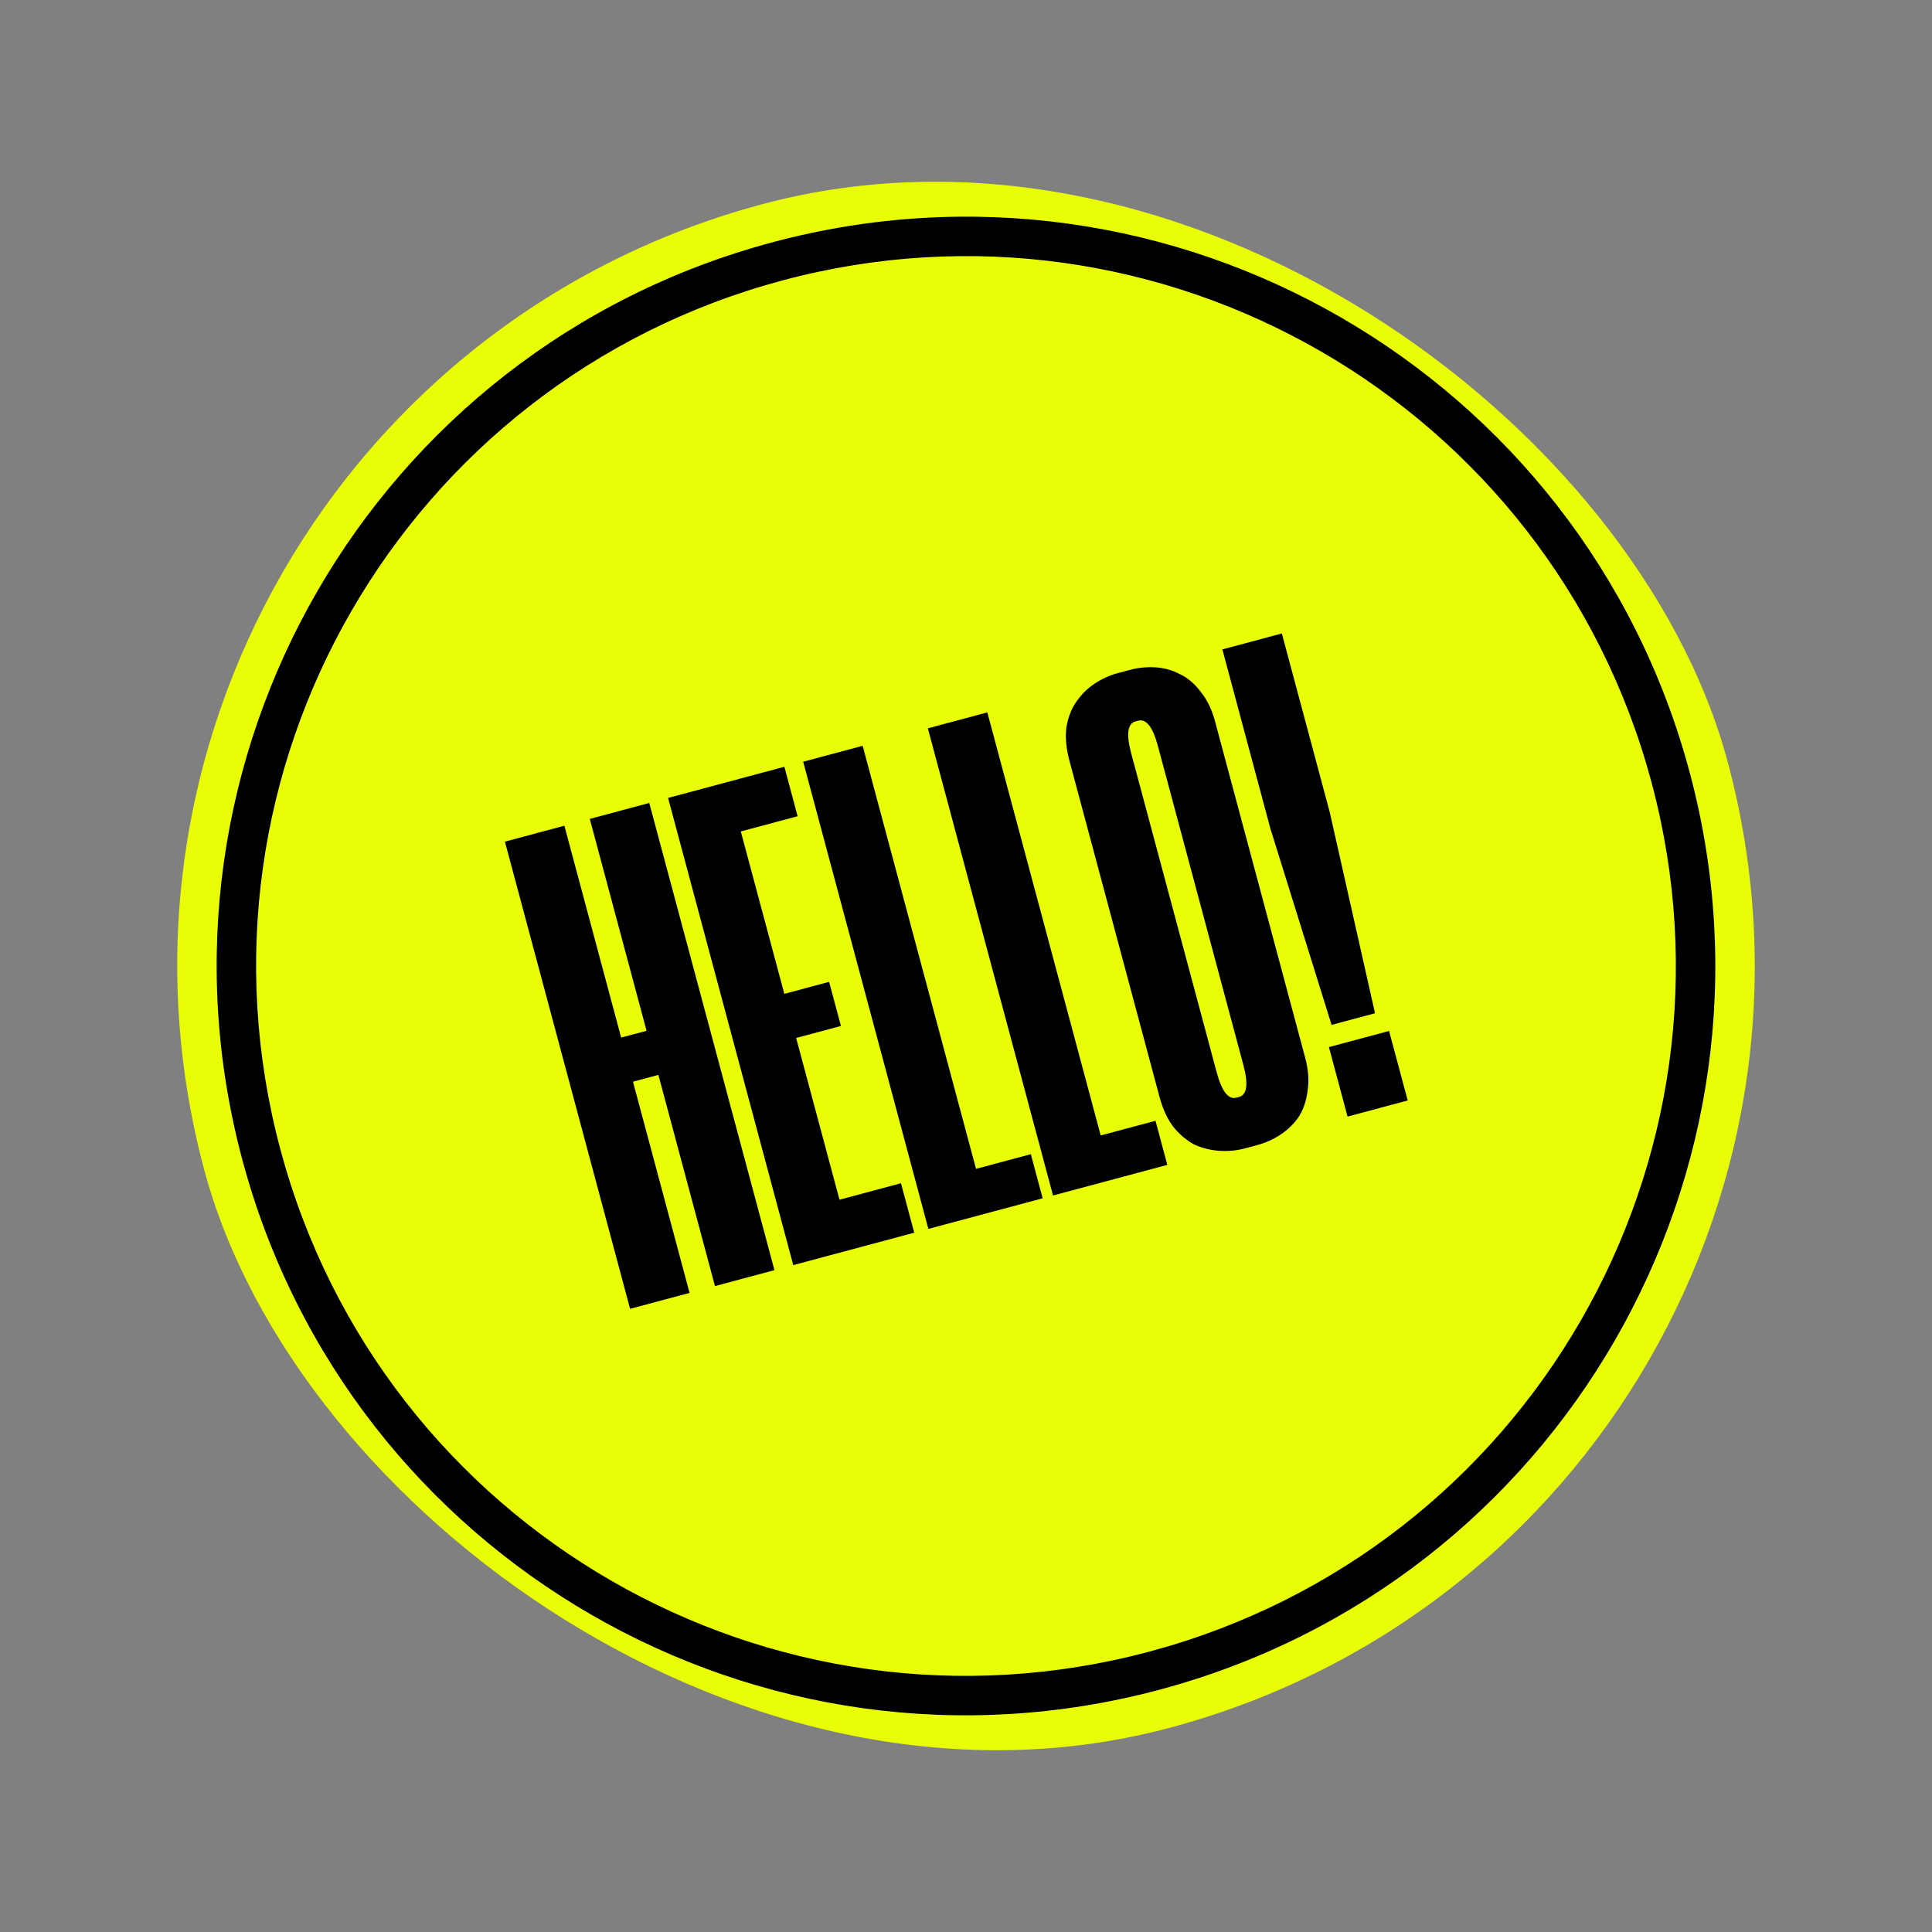
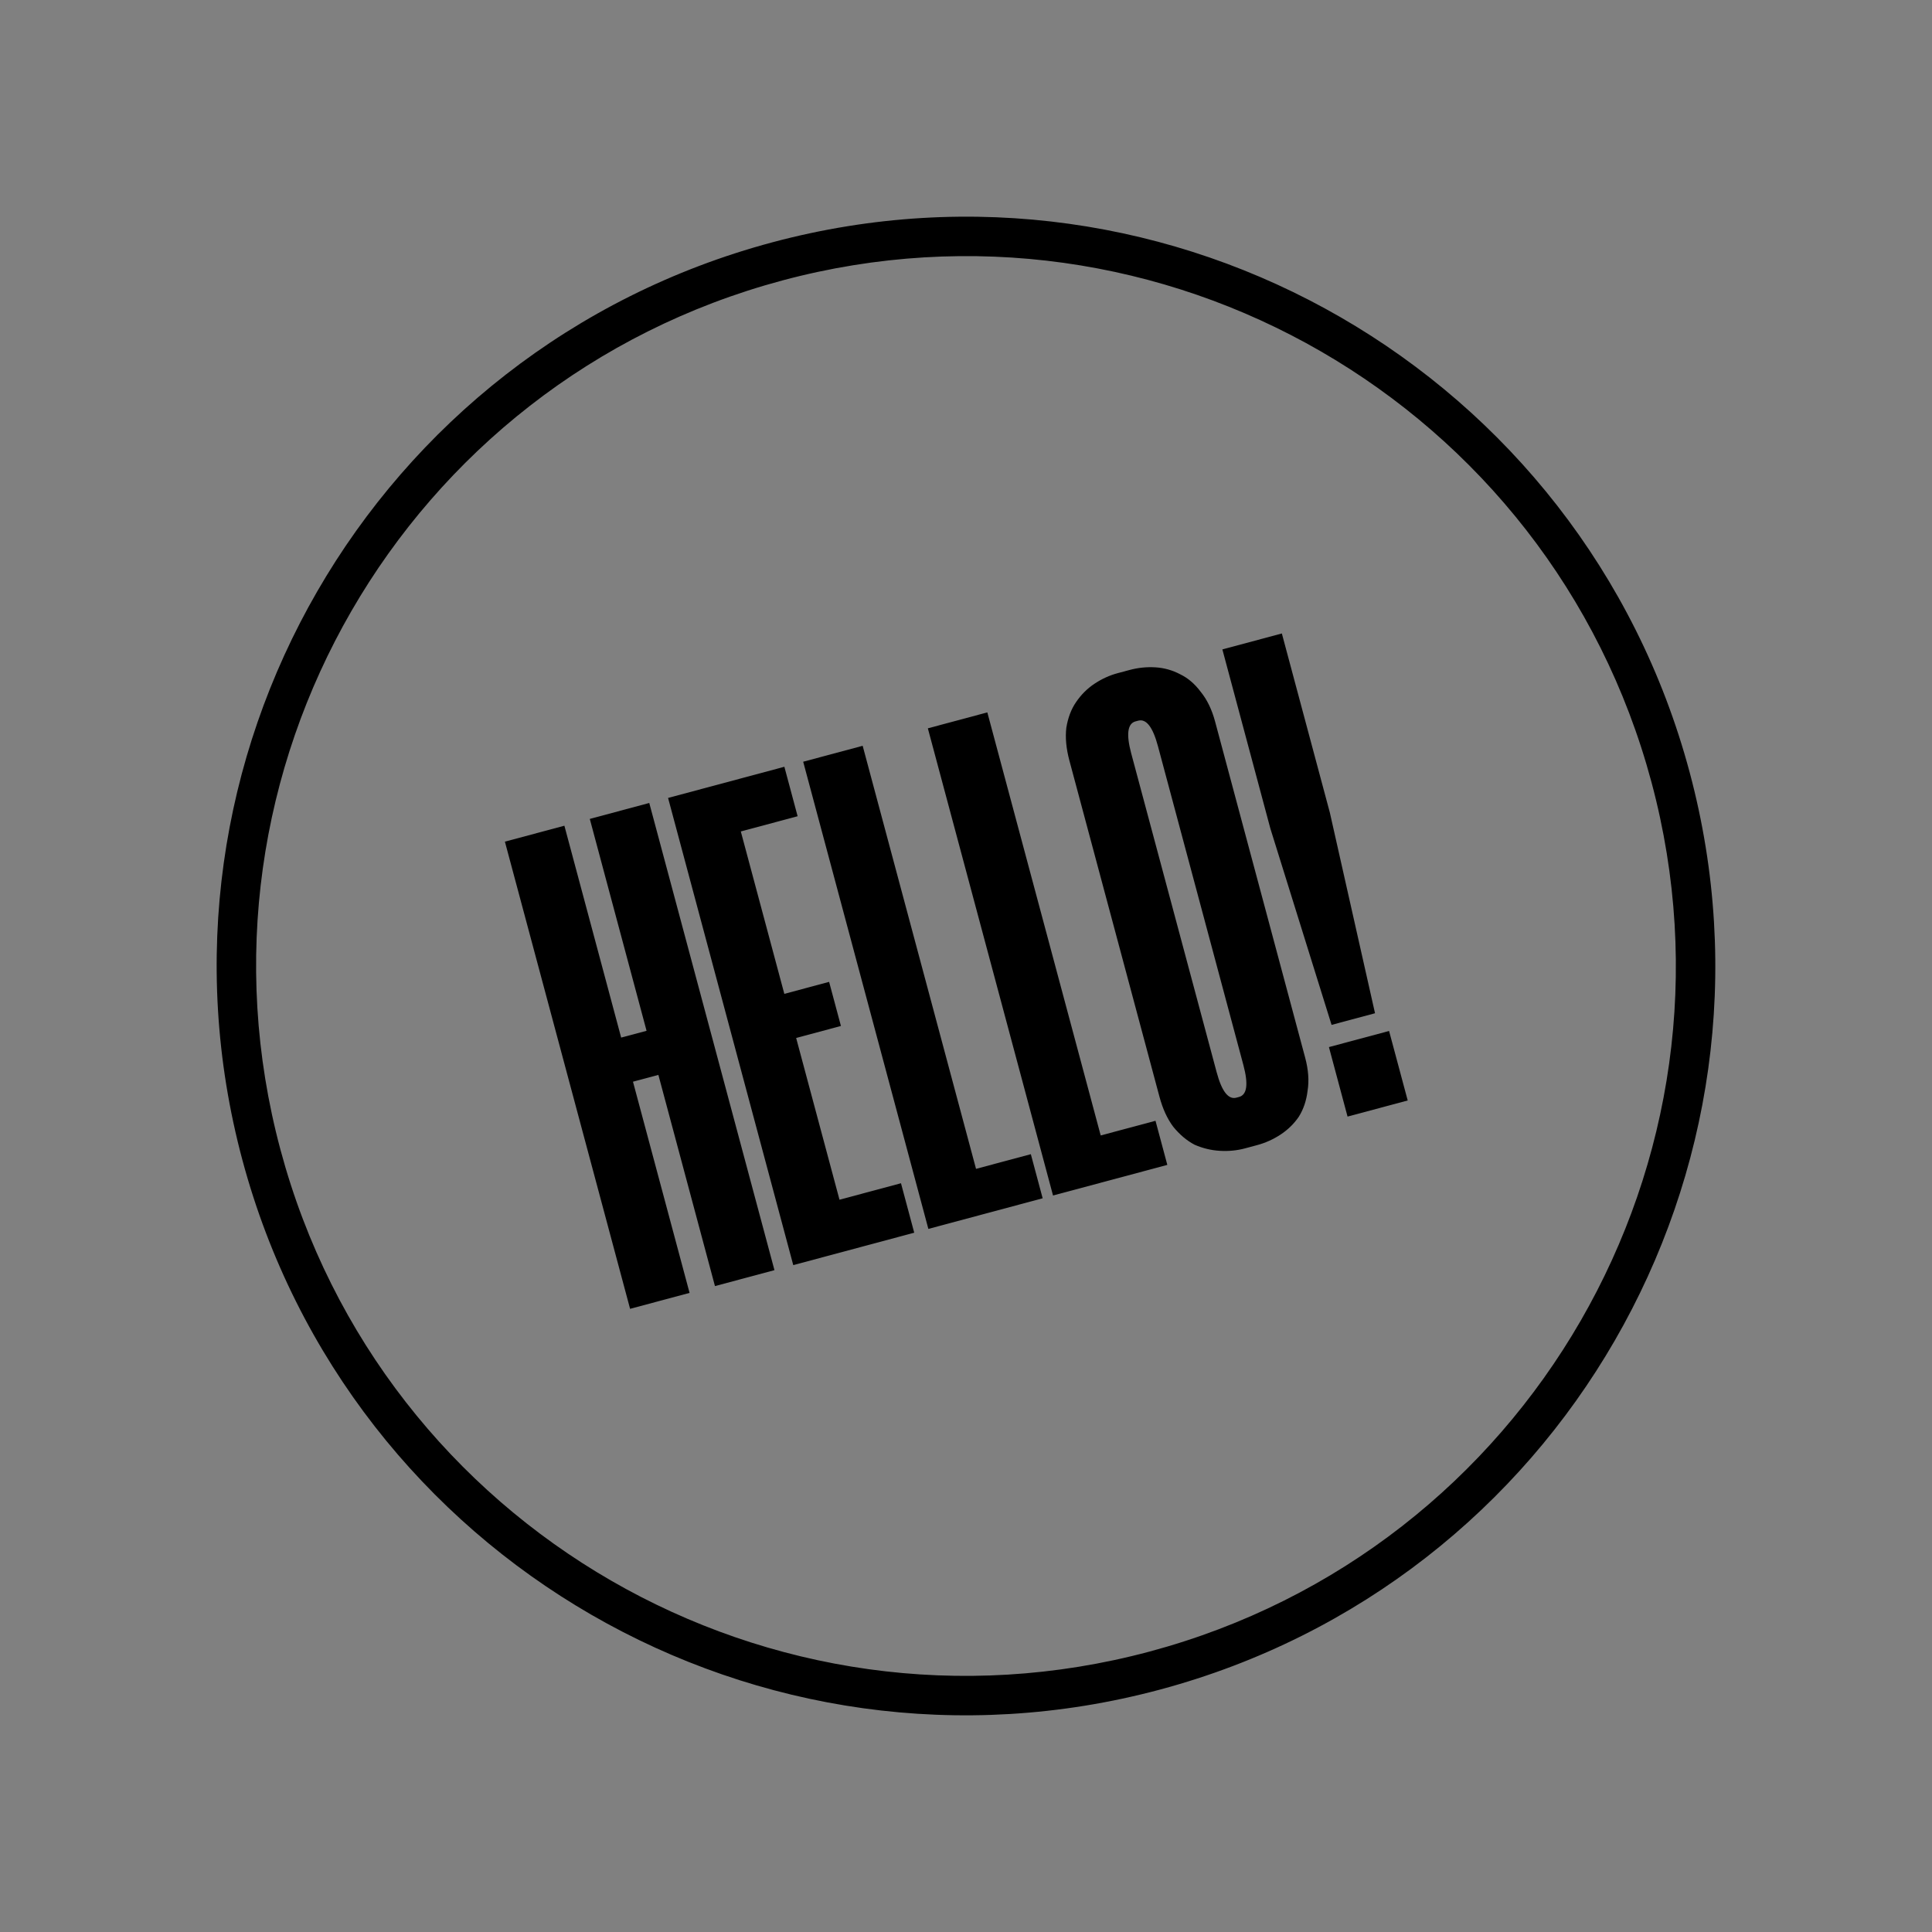
<svg xmlns="http://www.w3.org/2000/svg" width="196" height="196" viewBox="0 0 196 196" fill="none">
  <rect x="0" y="0" width="196" height="196" fill="#808080" stroke="none" />
-   <rect x="0.02" y="41.431" width="160" height="160" rx="80" transform="rotate(-15 0.02 41.431)" fill="#E8FD06" />
  <path fill-rule="evenodd" clip-rule="evenodd" d="M24.588 117.67C13.725 77.127 37.785 35.453 78.328 24.59C118.872 13.726 160.545 37.786 171.409 78.33C182.273 118.873 158.212 160.547 117.669 171.41C77.125 182.274 35.452 158.214 24.588 117.67ZM79.364 28.453C40.954 38.745 18.16 78.225 28.452 116.635C38.744 155.044 78.224 177.838 116.634 167.547C155.043 157.255 177.837 117.774 167.545 79.365C157.253 40.955 117.773 18.161 79.364 28.453Z" fill="black" />
  <path d="M65.868 81.461L78.568 128.856L72.533 130.473L66.792 109.047L64.215 109.737L69.956 131.163L63.922 132.78L51.222 85.385L57.257 83.768L63.016 105.262L65.593 104.572L59.834 83.078L65.868 81.461Z" fill="black" />
  <path d="M75.155 84.35L79.57 100.827L84.113 99.609L85.312 104.084L80.769 105.302L85.166 121.71L91.404 120.039L92.748 125.056L80.476 128.345L67.776 80.95L79.574 77.788L80.918 82.806L75.155 84.35Z" fill="black" />
  <path d="M87.517 75.66L99.018 118.58L104.578 117.09L105.777 121.565L94.182 124.672L81.483 77.277L87.517 75.66Z" fill="black" />
  <path d="M100.164 72.271L111.665 115.191L117.225 113.702L118.424 118.177L106.829 121.283L94.13 73.888L100.164 72.271Z" fill="black" />
  <path d="M126.298 116.503C125.484 116.721 124.634 116.803 123.748 116.75C122.862 116.697 122.007 116.49 121.184 116.129C120.393 115.711 119.674 115.104 119.025 114.309C118.421 113.502 117.955 112.488 117.628 111.268L108.49 77.162C108.163 75.942 108.059 74.831 108.178 73.83C108.343 72.817 108.669 71.954 109.156 71.243C109.677 70.473 110.308 69.844 111.049 69.355C111.79 68.865 112.567 68.512 113.381 68.294L114.601 67.967C115.46 67.737 116.332 67.648 117.219 67.701C118.105 67.755 118.943 67.99 119.734 68.408C120.512 68.781 121.203 69.371 121.807 70.178C122.456 70.973 122.944 71.981 123.271 73.202L132.41 107.307C132.737 108.528 132.818 109.645 132.653 110.658C132.534 111.659 132.236 112.538 131.761 113.295C131.274 114.007 130.659 114.607 129.918 115.097C129.177 115.586 128.377 115.946 127.519 116.176L126.298 116.503ZM115.2 73.184C114.386 73.402 114.24 74.483 114.76 76.427L123.427 108.77C123.947 110.713 124.615 111.576 125.428 111.358L125.7 111.285C126.513 111.067 126.66 109.987 126.139 108.043L117.473 75.7C116.952 73.756 116.285 72.894 115.471 73.112L115.2 73.184Z" fill="black" />
  <path d="M139.495 102.793L135.087 103.974L128.878 84.054L124.009 65.882L130.043 64.265L134.912 82.437L139.495 102.793ZM142.811 111.642L136.708 113.277L134.819 106.226L140.921 104.591L142.811 111.642Z" fill="black" />
</svg>